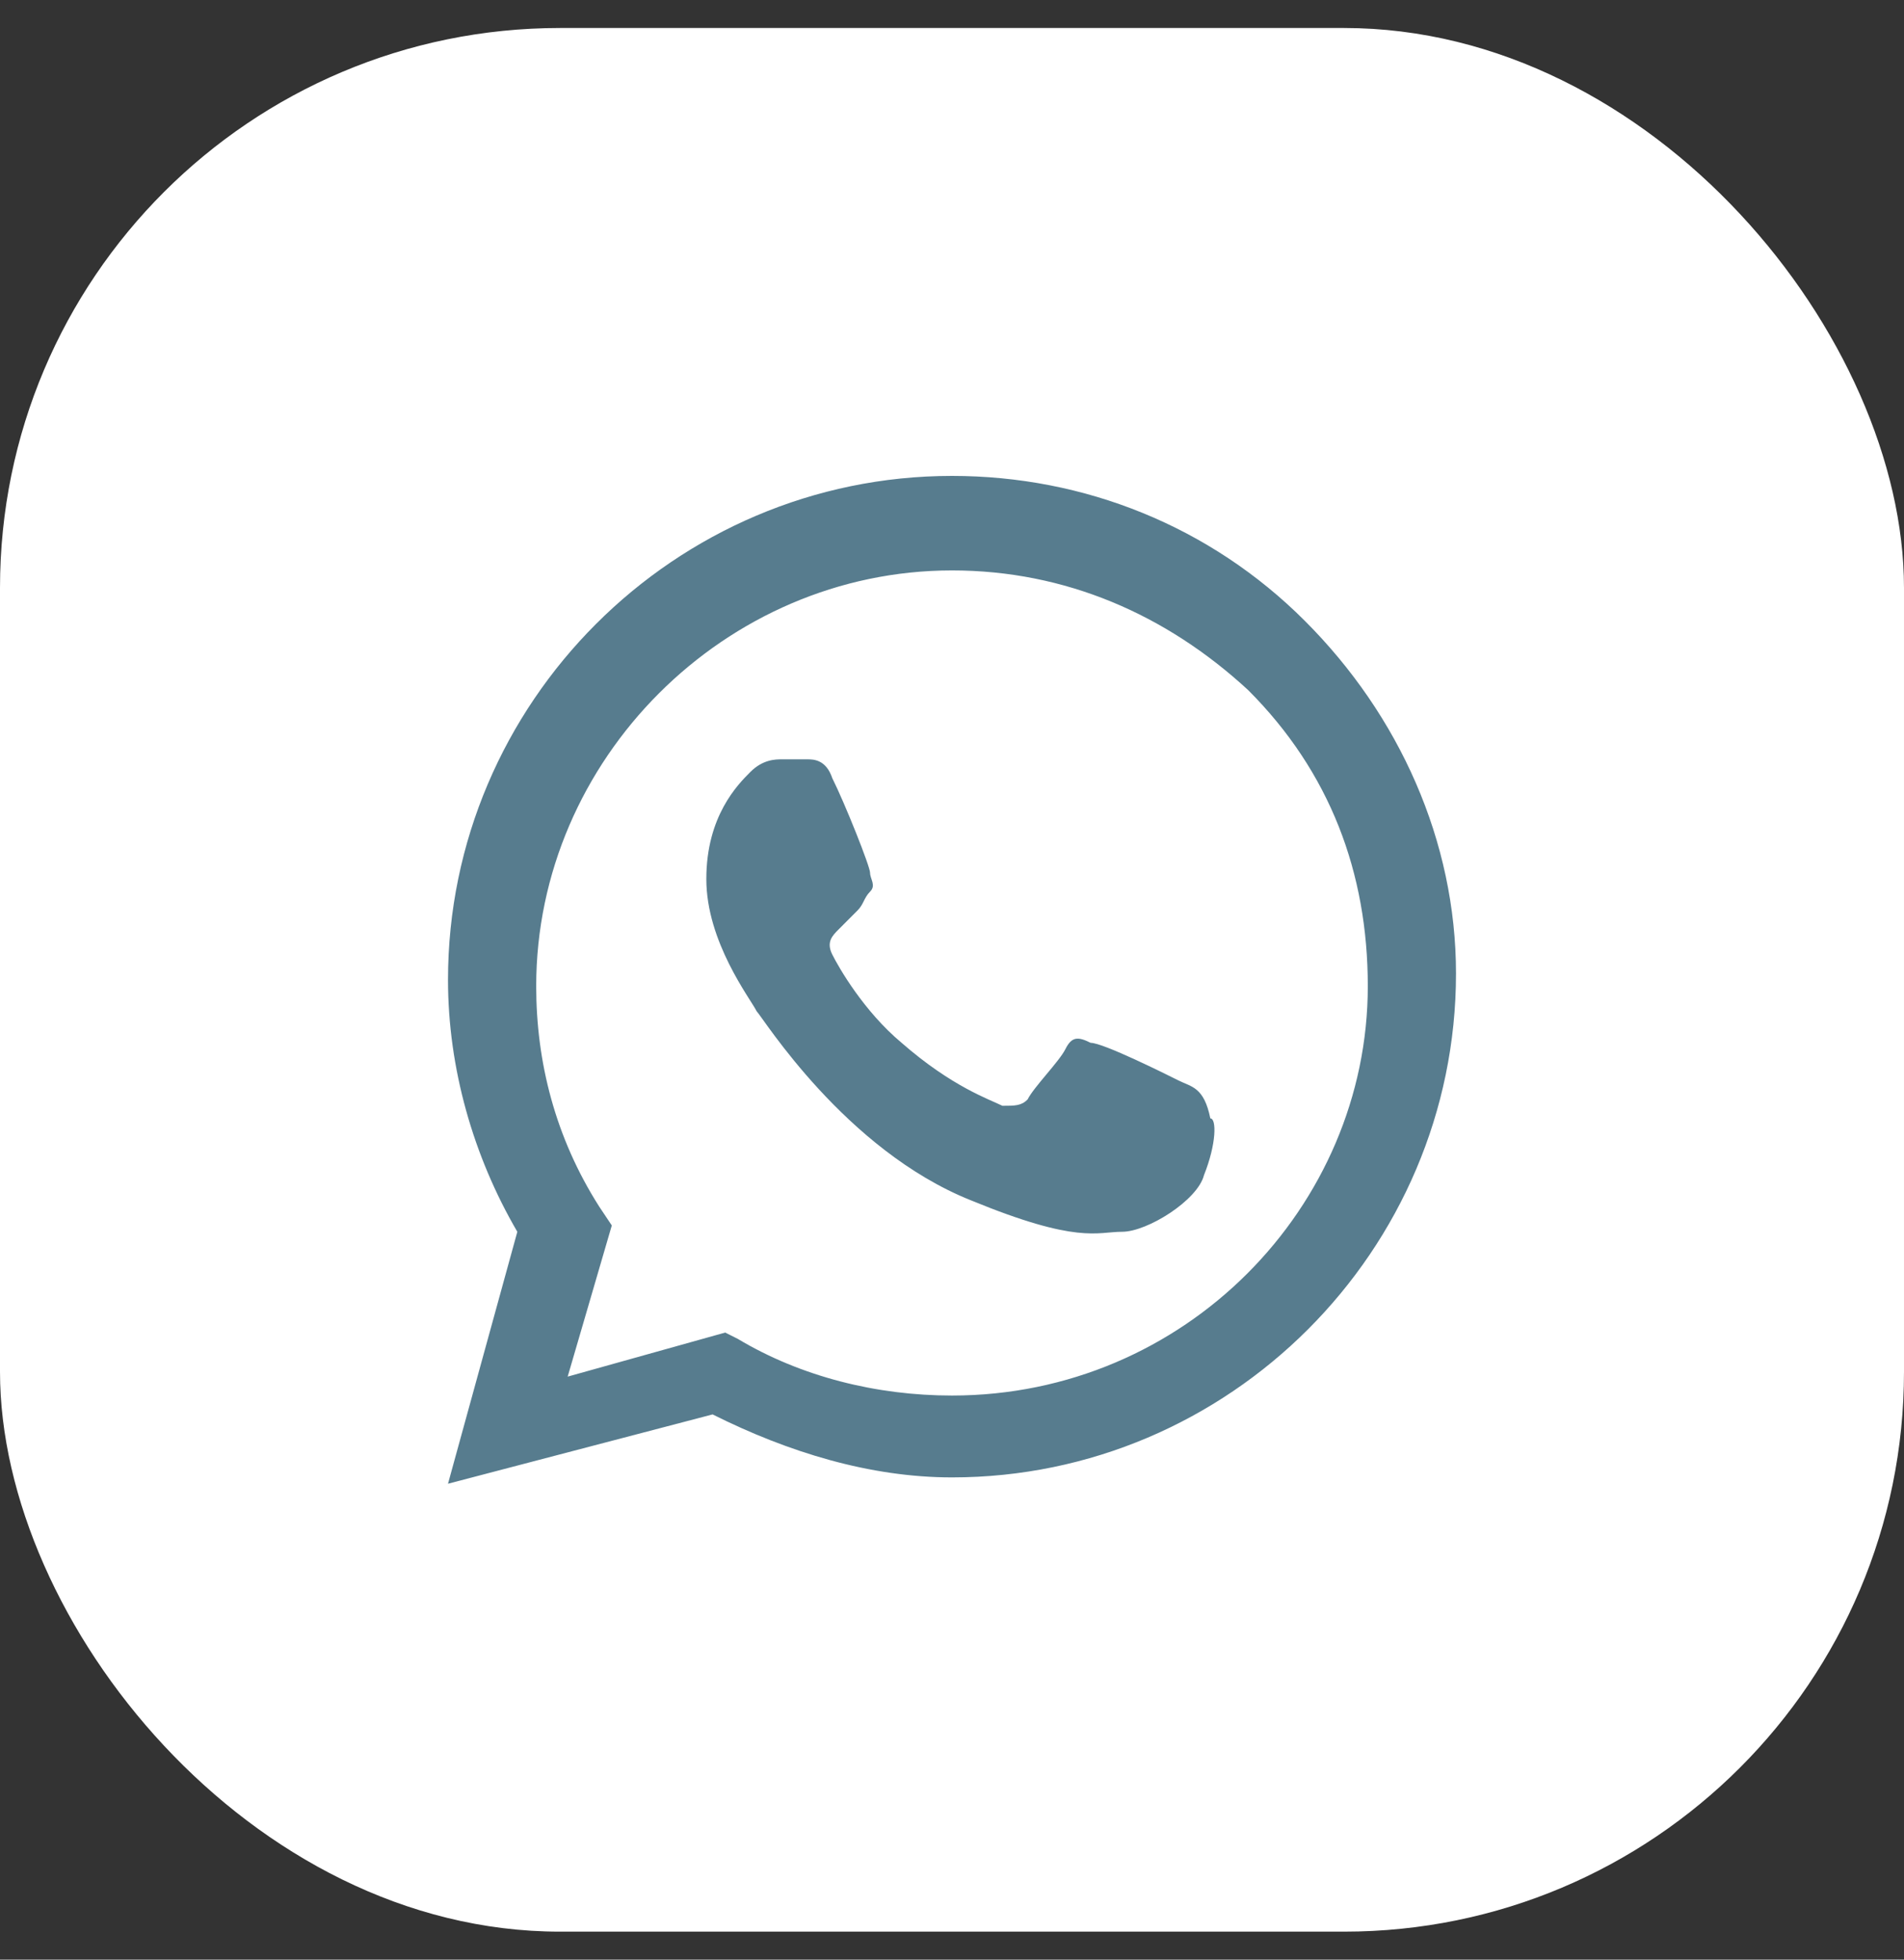
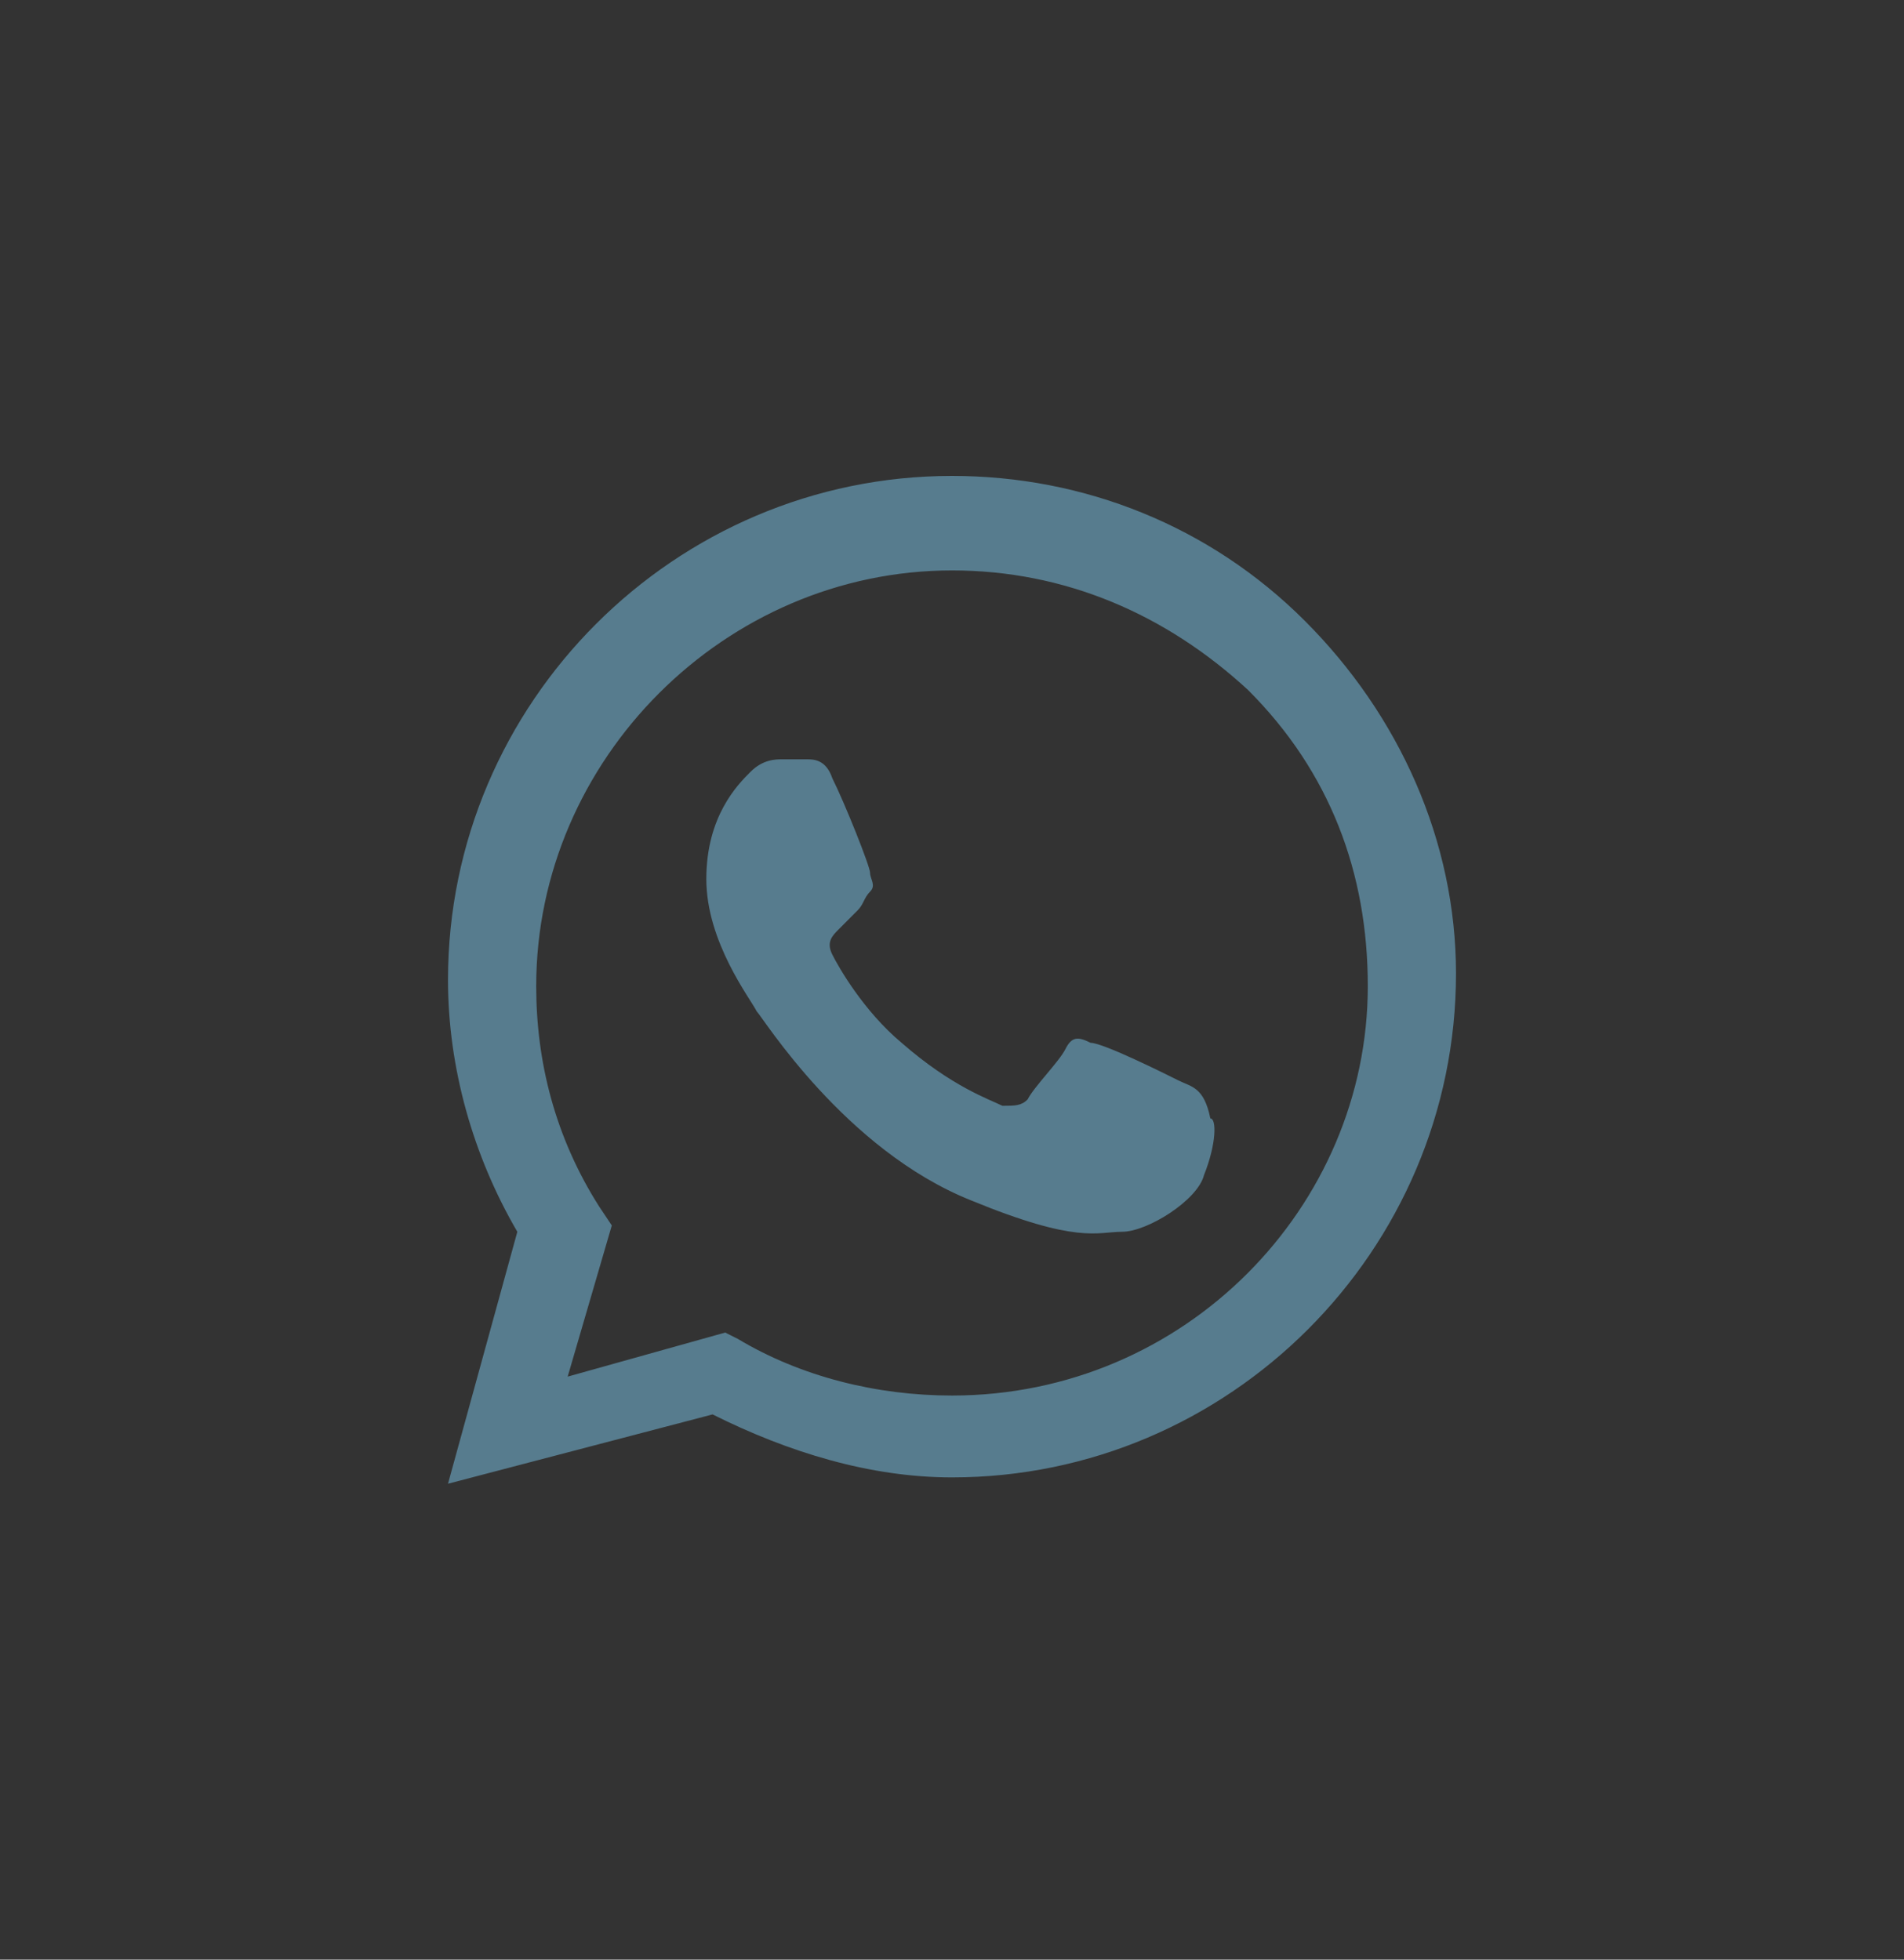
<svg xmlns="http://www.w3.org/2000/svg" width="34" height="35" viewBox="0 0 34 35" fill="none">
  <rect x="0" y="0" width="34" height="35" fill="#333333" stroke="none" />
-   <rect y="0.5" width="34" height="34" rx="10" fill="white" />
  <path fill-rule="evenodd" clip-rule="evenodd" d="M23.3 11.088C21.613 9.4 19.363 8.5 17 8.5C12.05 8.5 8 12.55 8 17.5C8 19.075 8.45 20.65 9.238 22L8 26.5L12.725 25.262C14.075 25.938 15.537 26.387 17 26.387C21.95 26.387 26 22.337 26 17.387C26 15.025 24.988 12.775 23.3 11.088ZM17 24.925C15.65 24.925 14.3 24.587 13.175 23.913L12.95 23.8L10.137 24.587L10.925 21.887L10.7 21.55C9.912 20.312 9.575 18.962 9.575 17.613C9.575 13.562 12.95 10.188 17 10.188C19.025 10.188 20.825 10.975 22.288 12.325C23.75 13.787 24.425 15.588 24.425 17.613C24.425 21.55 21.163 24.925 17 24.925ZM21.05 19.3C20.825 19.188 19.7 18.625 19.475 18.625C19.25 18.512 19.137 18.512 19.025 18.738C18.913 18.962 18.462 19.413 18.35 19.637C18.238 19.75 18.125 19.75 17.9 19.75C17.675 19.637 17 19.413 16.1 18.625C15.425 18.062 14.975 17.275 14.863 17.05C14.75 16.825 14.863 16.712 14.975 16.6C15.088 16.488 15.2 16.375 15.312 16.262C15.425 16.15 15.425 16.038 15.537 15.925C15.65 15.812 15.537 15.7 15.537 15.588C15.537 15.475 15.088 14.35 14.863 13.9C14.75 13.562 14.525 13.562 14.412 13.562C14.3 13.562 14.188 13.562 13.963 13.562C13.85 13.562 13.625 13.562 13.4 13.787C13.175 14.012 12.613 14.575 12.613 15.7C12.613 16.825 13.4 17.837 13.512 18.062C13.625 18.175 15.088 20.538 17.337 21.438C19.25 22.225 19.587 22 20.038 22C20.488 22 21.387 21.438 21.5 20.988C21.725 20.425 21.725 19.975 21.613 19.975C21.5 19.413 21.275 19.413 21.05 19.3Z" fill="#577C8E" />
</svg>